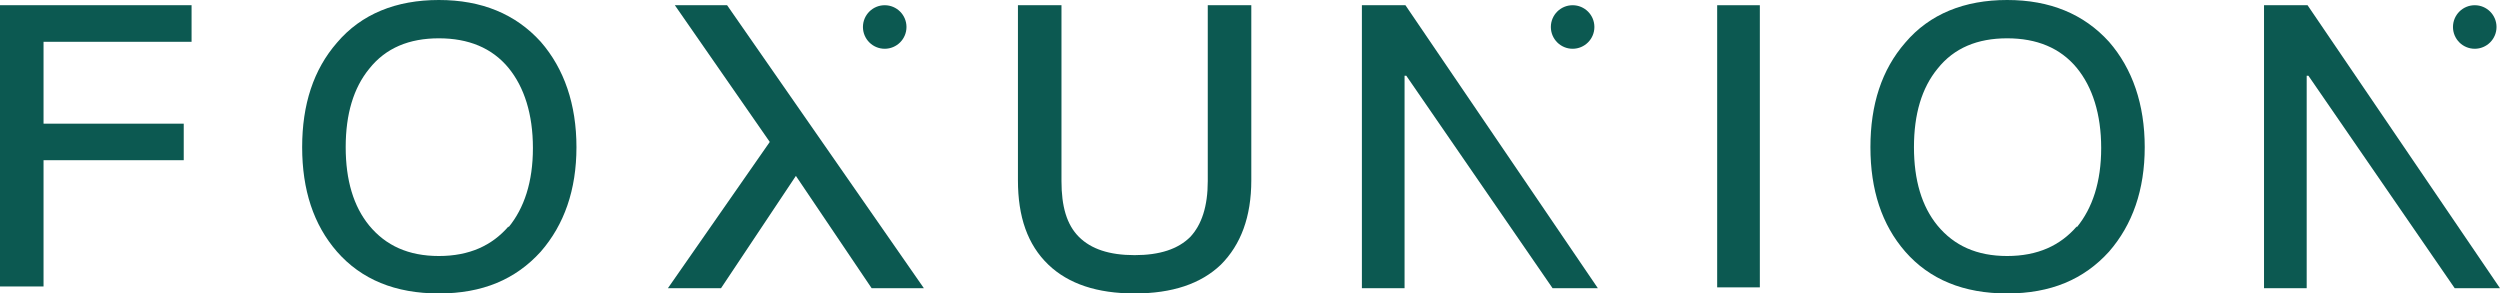
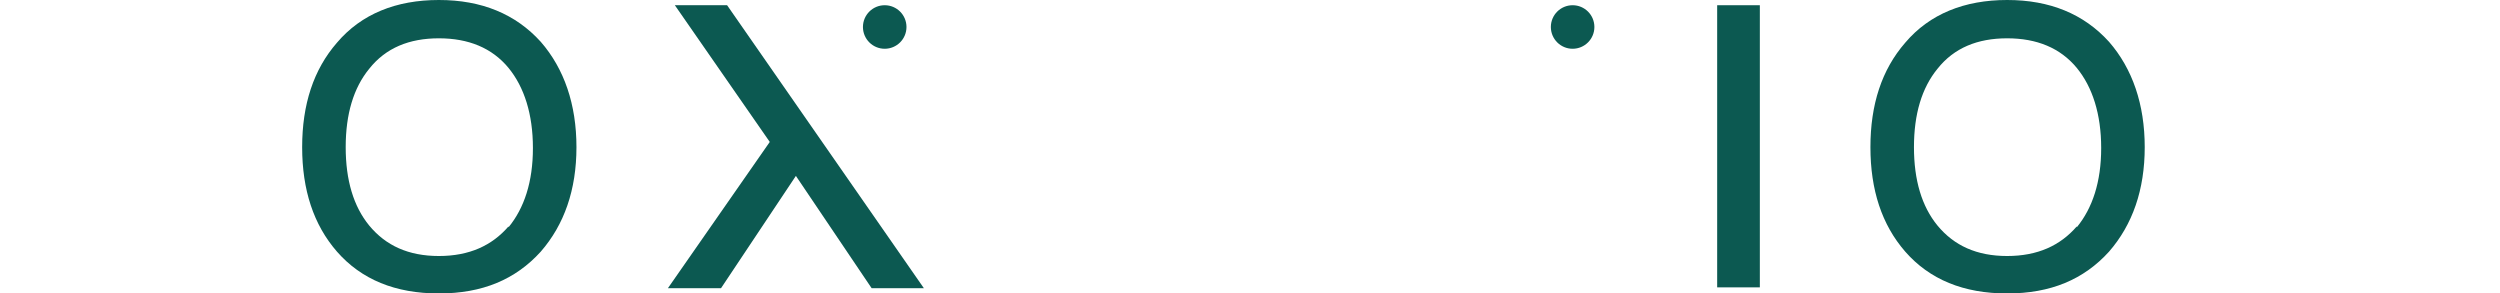
<svg xmlns="http://www.w3.org/2000/svg" id="_編集モード" version="1.1" viewBox="0 0 287.1 33.7">
  <defs>
    <style>
      .st0 {
        fill: #0c5951;
      }
    </style>
  </defs>
-   <path class="st0" d="M22,.6v4.2H5v9.4h16.1v4.2H5v14.5H0V.6h22Z" />
  <path class="st0" d="M202.1.6v32.4h-4.9V.6h4.9Z" />
-   <path class="st0" d="M121.9.6v20.2c0,2.9.6,5,2,6.4s3.5,2.1,6.4,2.1,5-.7,6.4-2.1c1.3-1.4,2-3.5,2-6.4V.6h5v20.1c0,4.2-1.2,7.4-3.5,9.7-2.3,2.2-5.6,3.3-9.9,3.3s-7.6-1.1-9.9-3.3c-2.4-2.3-3.5-5.5-3.5-9.7V.6h5Z" />
  <path class="st0" d="M62.1,4.8C59.2,1.6,55.3,0,50.4,0s-8.9,1.6-11.7,4.9c-2.7,3.1-4,7.1-4,12s1.3,8.9,4,12c2.8,3.2,6.7,4.8,11.7,4.8s8.8-1.6,11.7-4.8c2.7-3.1,4.1-7.1,4.1-12s-1.4-9-4.1-12.1ZM58.4,26c-1.9,2.2-4.5,3.4-8,3.4s-6.1-1.2-8-3.5c-1.8-2.2-2.7-5.2-2.7-9s.9-6.8,2.7-9c1.9-2.4,4.6-3.5,8-3.5s6.1,1.1,8,3.4c1.8,2.2,2.8,5.3,2.8,9.2s-1,6.9-2.8,9.1h0Z" />
  <path class="st0" d="M242.2,4.8C239.3,1.6,235.4,0,230.5,0s-8.9,1.6-11.7,4.9c-2.7,3.1-4,7.1-4,12s1.3,8.9,4,12c2.8,3.2,6.7,4.8,11.7,4.8s8.8-1.6,11.7-4.8c2.7-3.1,4.1-7.1,4.1-12s-1.4-9-4.1-12.1ZM238.5,26c-1.9,2.2-4.5,3.4-8,3.4s-6.1-1.2-8-3.5c-1.8-2.2-2.7-5.2-2.7-9s.9-6.8,2.7-9c1.9-2.4,4.6-3.5,8-3.5s6.1,1.1,8,3.4c1.8,2.2,2.8,5.3,2.8,9.2s-1,6.9-2.8,9.1h0Z" />
  <g>
    <polygon class="st0" points="83.5 .6 77.5 .6 88.4 16.3 76.7 33.1 82.8 33.1 91.4 20.2 100.1 33.1 106.1 33.1 83.5 .6" />
    <circle class="st0" cx="101.6" cy="3.1" r="2.5" />
  </g>
  <g>
-     <polygon class="st0" points="161.4 .6 156.4 .6 156.4 33.1 161.3 33.1 161.3 8.7 161.5 8.7 178.3 33.1 183.5 33.1 161.4 .6" />
    <circle class="st0" cx="180.6" cy="3.1" r="2.5" />
  </g>
  <g>
-     <polygon class="st0" points="265 .6 260 .6 260 33.1 264.9 33.1 264.9 8.7 265.1 8.7 281.9 33.1 287.1 33.1 265 .6" />
-     <circle class="st0" cx="284.2" cy="3.1" r="2.5" />
-   </g>
+     </g>
</svg>